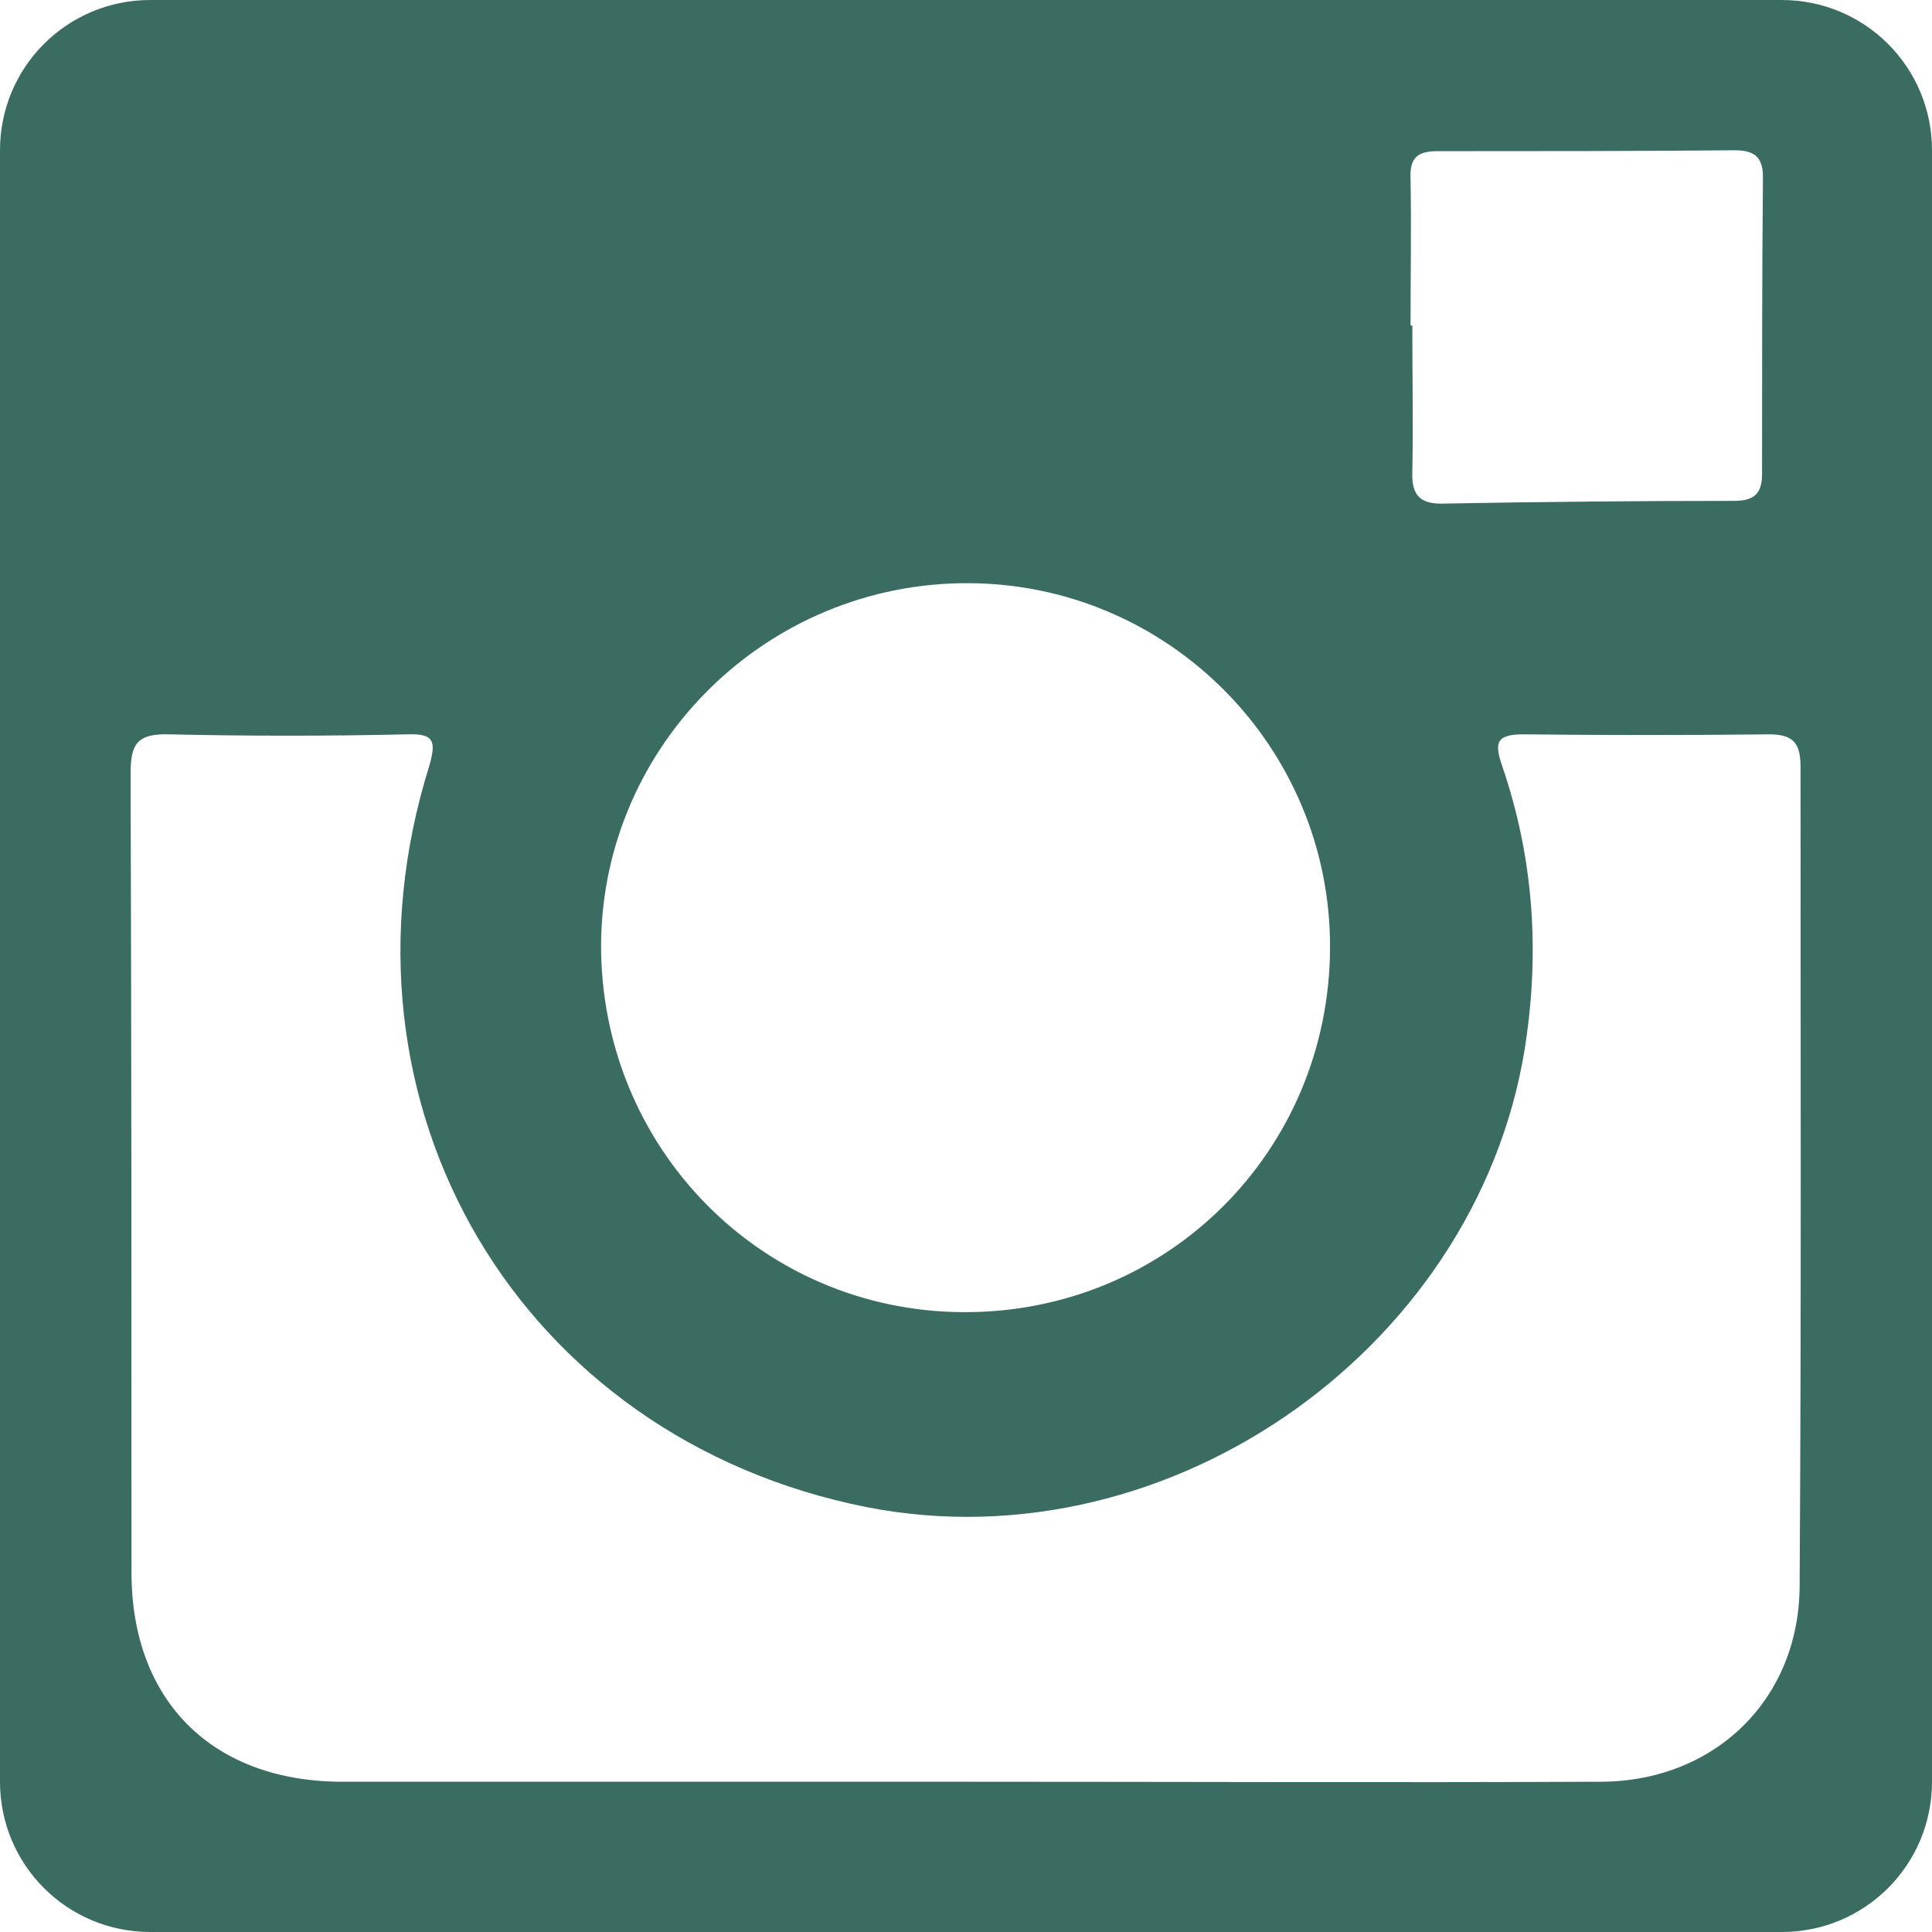
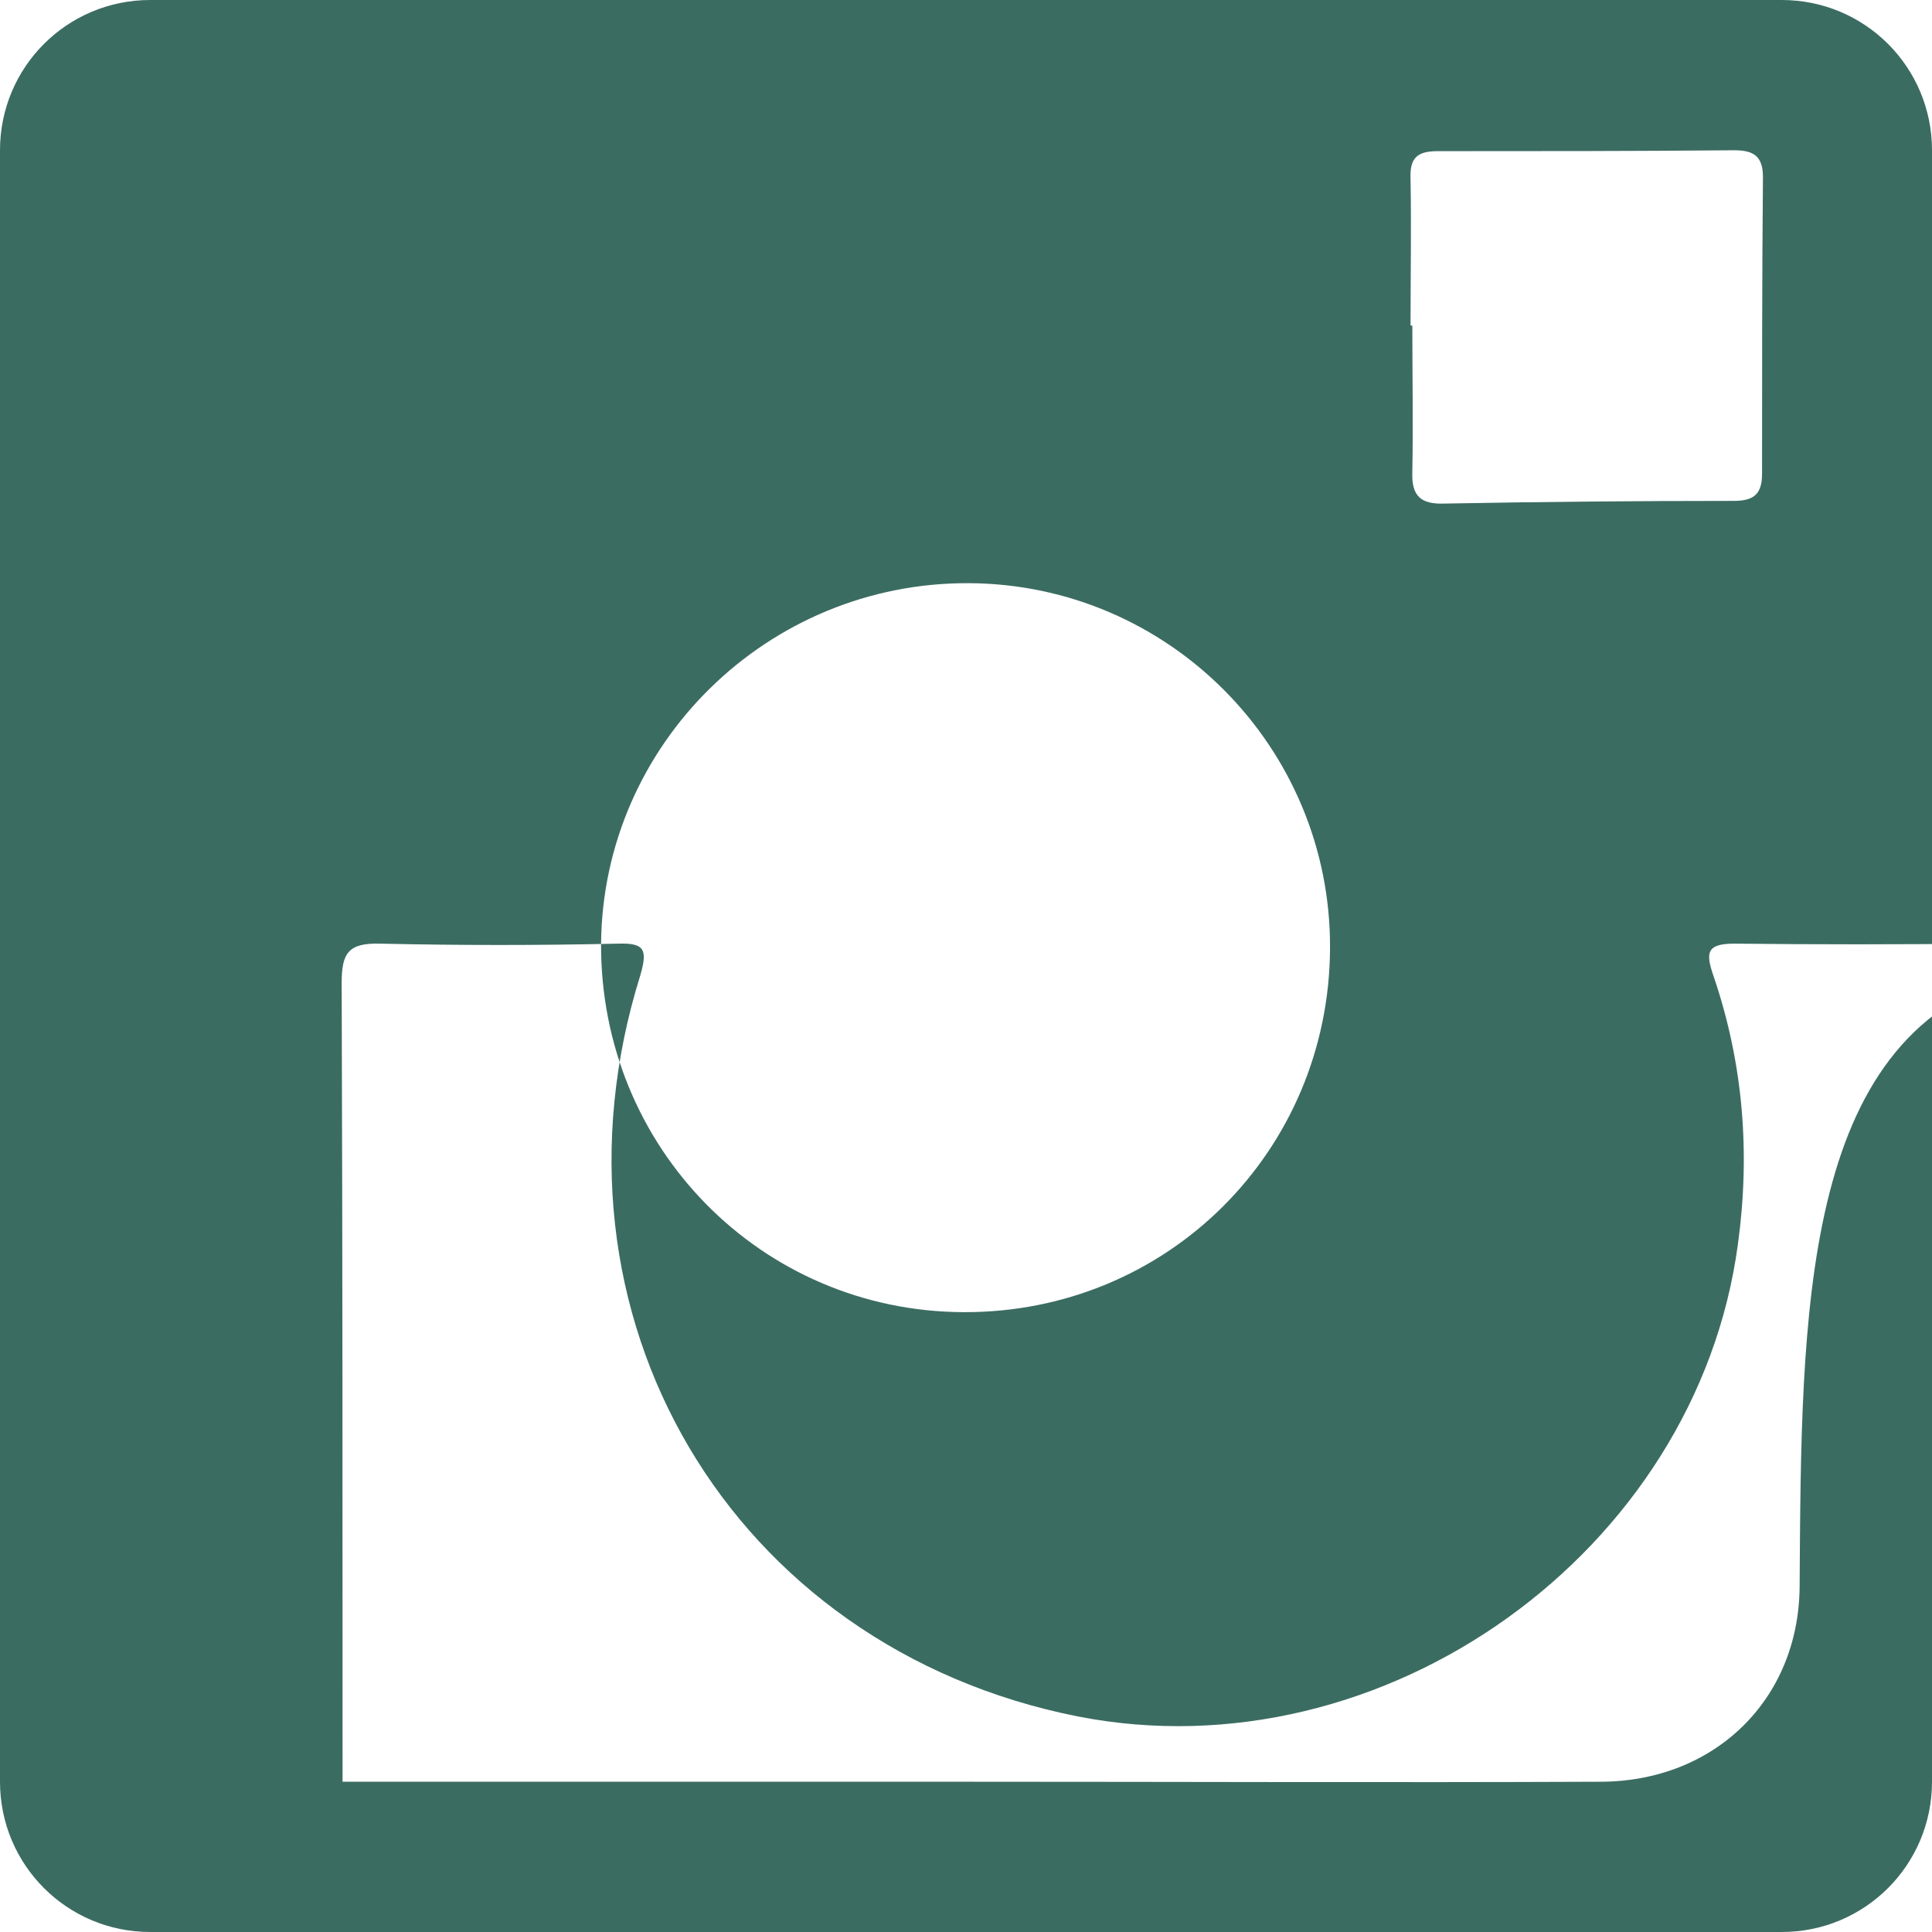
<svg xmlns="http://www.w3.org/2000/svg" version="1.1" id="Layer_1" x="0px" y="0px" width="216px" height="216px" viewBox="0 0 216 216" style="enable-background:new 0 0 216 216;" xml:space="preserve">
  <style type="text/css">
	.st0{fill:#3B6C62;}
</style>
-   <path class="st0" d="M199.2,0H16.8C7.5,0,0,7.5,0,16.8v182.4c0,9.3,7.5,16.8,16.8,16.8h182.4c9.3,0,16.8-7.5,16.8-16.8V16.8  C216,7.5,208.5,0,199.2,0z M160.7,16.9c11.1,0,22.1,0,33.2-0.1c2.2,0,3.2,0.7,3.2,3C197,30.9,197,41.9,197,53c0,2.4-1.1,3-3.2,3  c-10.8,0-21.6,0.1-32.3,0.3c-2.6,0.1-3.7-0.8-3.6-3.5c0.1-5.5,0-10.9,0-16.4c-0.1,0-0.1,0-0.2,0c0-5.5,0.1-10.9,0-16.4  C157.6,17.7,158.4,16.9,160.7,16.9z M108.3,65.2c22.4,0.1,40.5,18.4,40.4,40.8c-0.1,22.7-18.2,40.8-41,40.7  c-22.6-0.1-40.6-18.4-40.5-41.2C67.4,83.2,85.8,65.1,108.3,65.2z M201.2,177.4c-0.1,12.7-9.6,21.8-22.3,21.8  c-23.6,0.1-47.3,0-70.9,0c-23.2,0-46.4,0-69.7,0c-14.5,0-23.6-9-23.6-23.4c0-29.8,0-59.5-0.1-89.3c0-3.3,0.7-4.5,4.3-4.4  c8.9,0.2,17.8,0.2,26.6,0c3-0.1,3.3,0.7,2.5,3.5c-11.9,38,10.1,75.2,48.9,82.9c34.2,6.7,69.2-18.4,73.8-52.8  c1.4-10.2,0.6-20.2-2.7-29.9c-0.9-2.6-0.9-3.7,2.3-3.7c9.1,0.1,18.3,0.1,27.5,0c2.7,0,3.5,1,3.5,3.6  C201.3,116.2,201.4,146.8,201.2,177.4z" />
+   <path class="st0" d="M199.2,0H16.8C7.5,0,0,7.5,0,16.8v182.4c0,9.3,7.5,16.8,16.8,16.8h182.4c9.3,0,16.8-7.5,16.8-16.8V16.8  C216,7.5,208.5,0,199.2,0z M160.7,16.9c11.1,0,22.1,0,33.2-0.1c2.2,0,3.2,0.7,3.2,3C197,30.9,197,41.9,197,53c0,2.4-1.1,3-3.2,3  c-10.8,0-21.6,0.1-32.3,0.3c-2.6,0.1-3.7-0.8-3.6-3.5c0.1-5.5,0-10.9,0-16.4c-0.1,0-0.1,0-0.2,0c0-5.5,0.1-10.9,0-16.4  C157.6,17.7,158.4,16.9,160.7,16.9z M108.3,65.2c22.4,0.1,40.5,18.4,40.4,40.8c-0.1,22.7-18.2,40.8-41,40.7  c-22.6-0.1-40.6-18.4-40.5-41.2C67.4,83.2,85.8,65.1,108.3,65.2z M201.2,177.4c-0.1,12.7-9.6,21.8-22.3,21.8  c-23.6,0.1-47.3,0-70.9,0c-23.2,0-46.4,0-69.7,0c0-29.8,0-59.5-0.1-89.3c0-3.3,0.7-4.5,4.3-4.4  c8.9,0.2,17.8,0.2,26.6,0c3-0.1,3.3,0.7,2.5,3.5c-11.9,38,10.1,75.2,48.9,82.9c34.2,6.7,69.2-18.4,73.8-52.8  c1.4-10.2,0.6-20.2-2.7-29.9c-0.9-2.6-0.9-3.7,2.3-3.7c9.1,0.1,18.3,0.1,27.5,0c2.7,0,3.5,1,3.5,3.6  C201.3,116.2,201.4,146.8,201.2,177.4z" />
</svg>